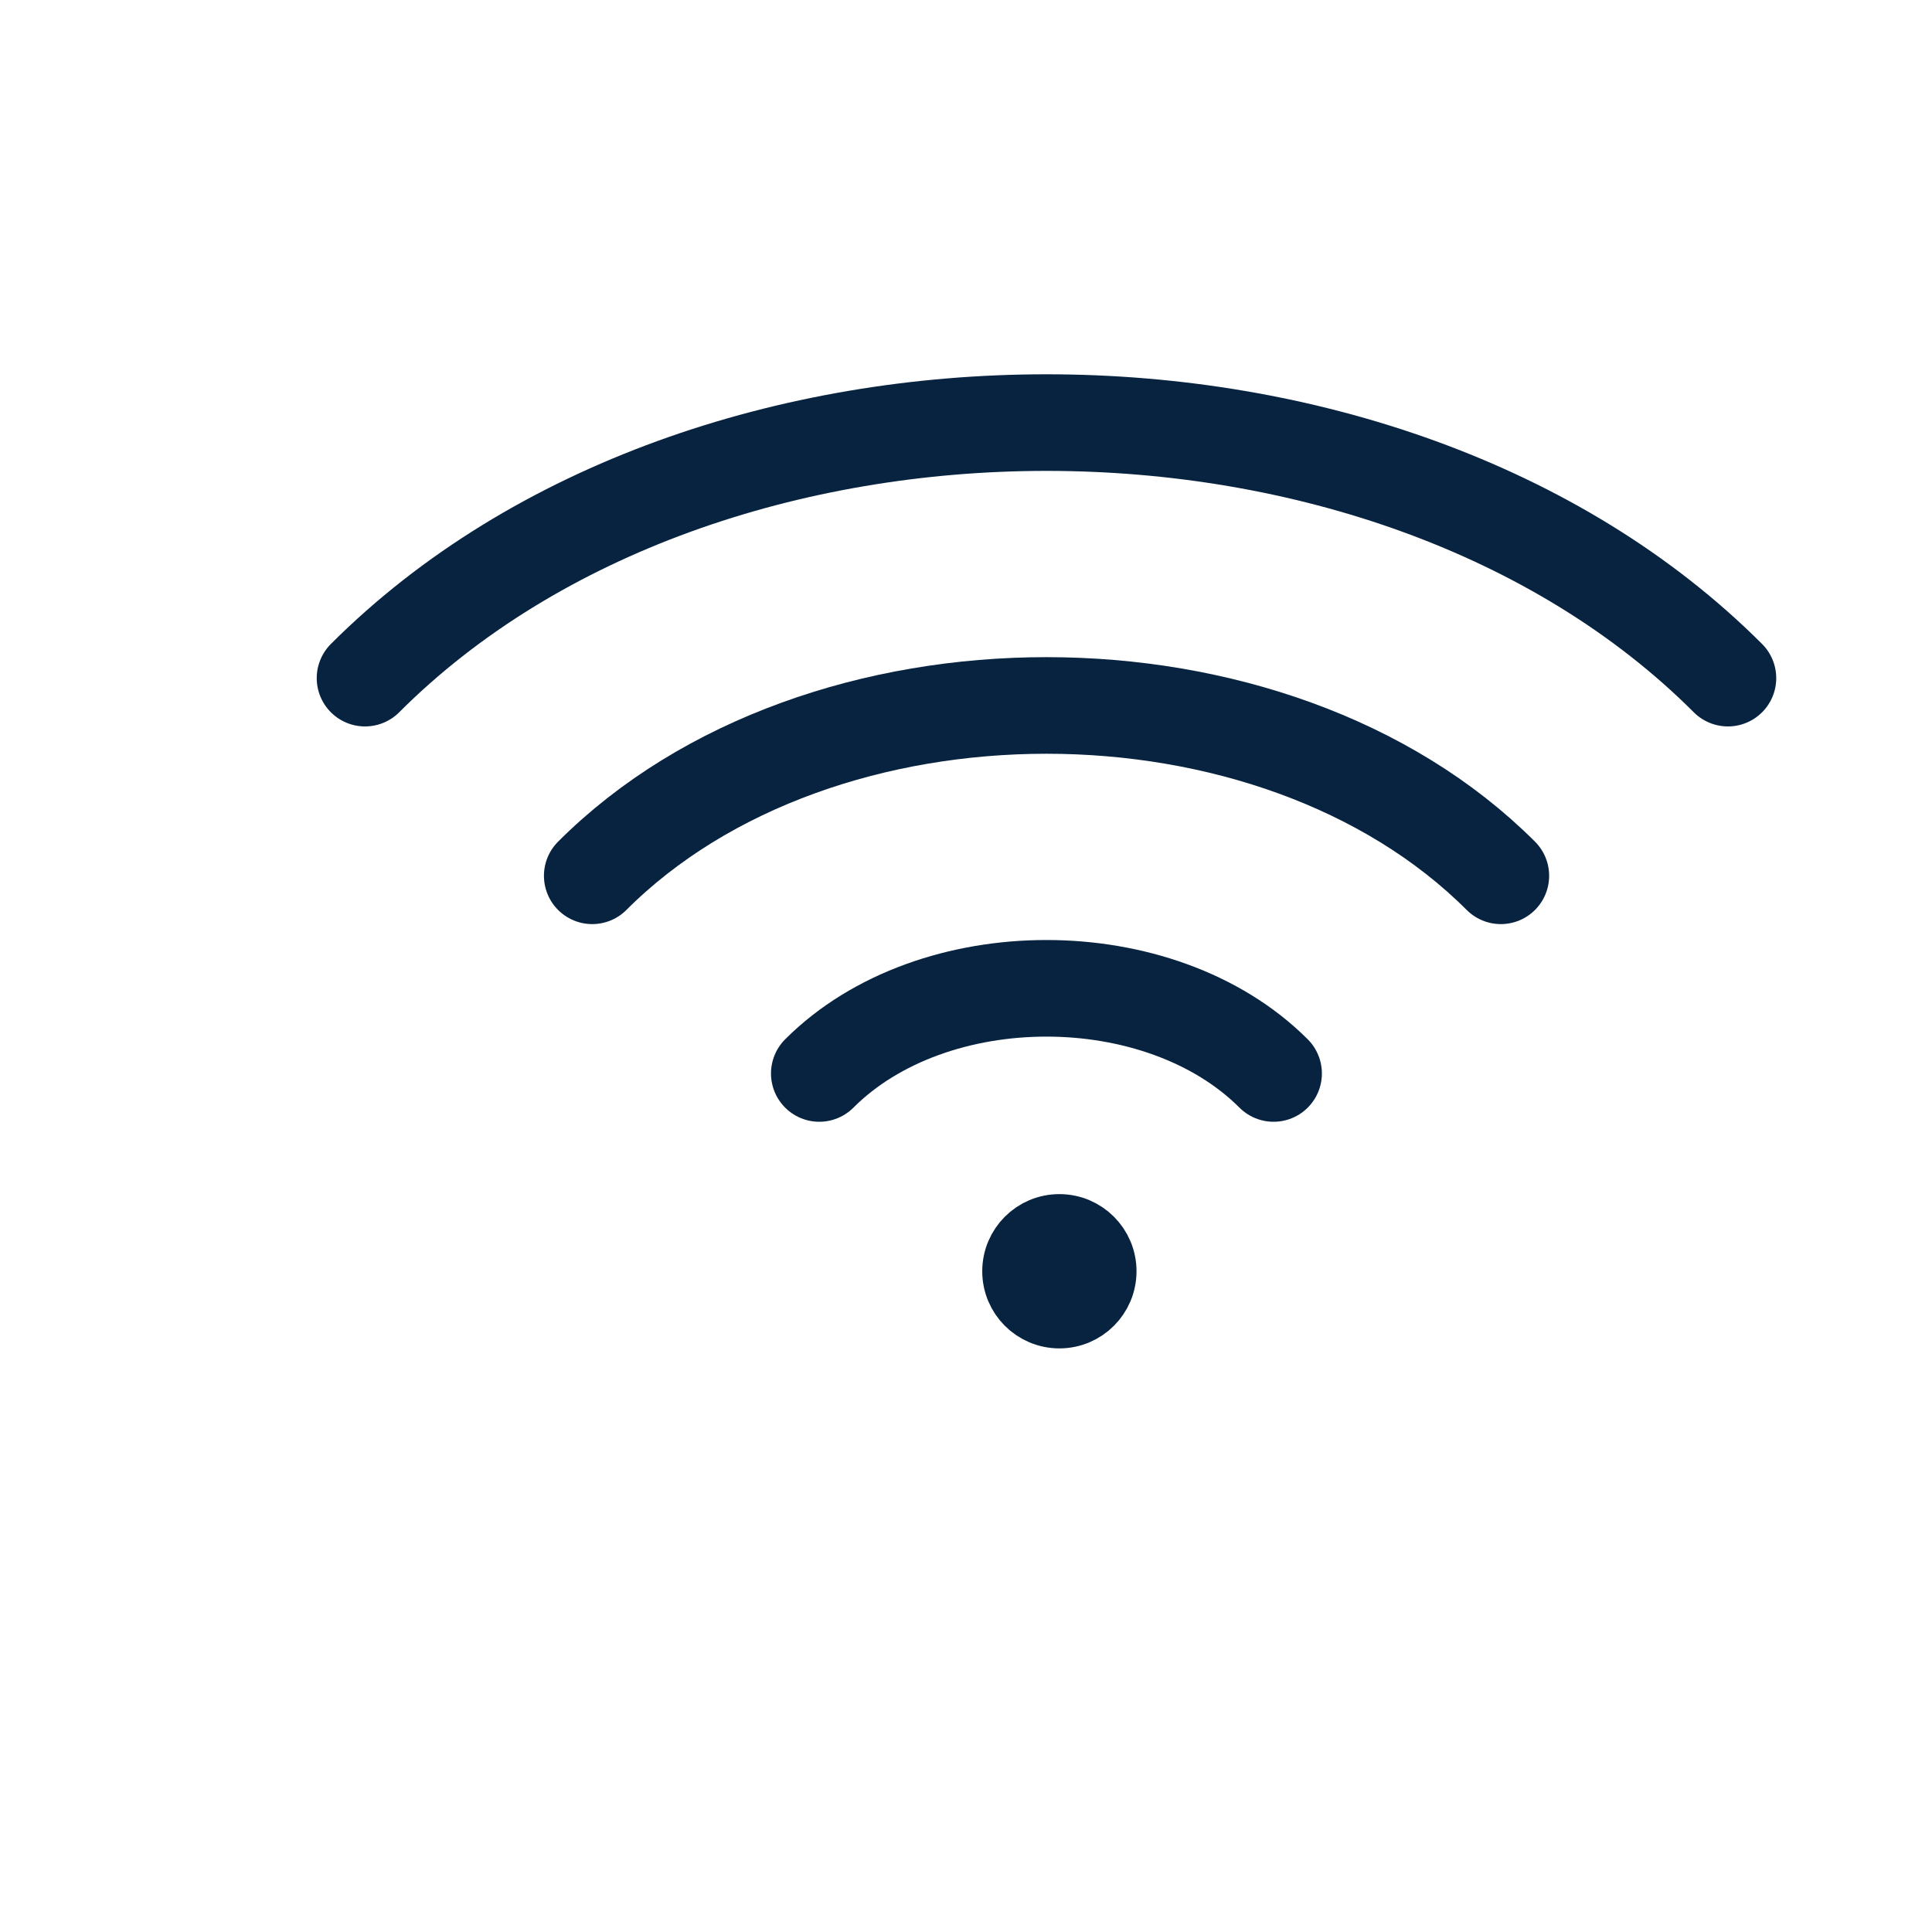
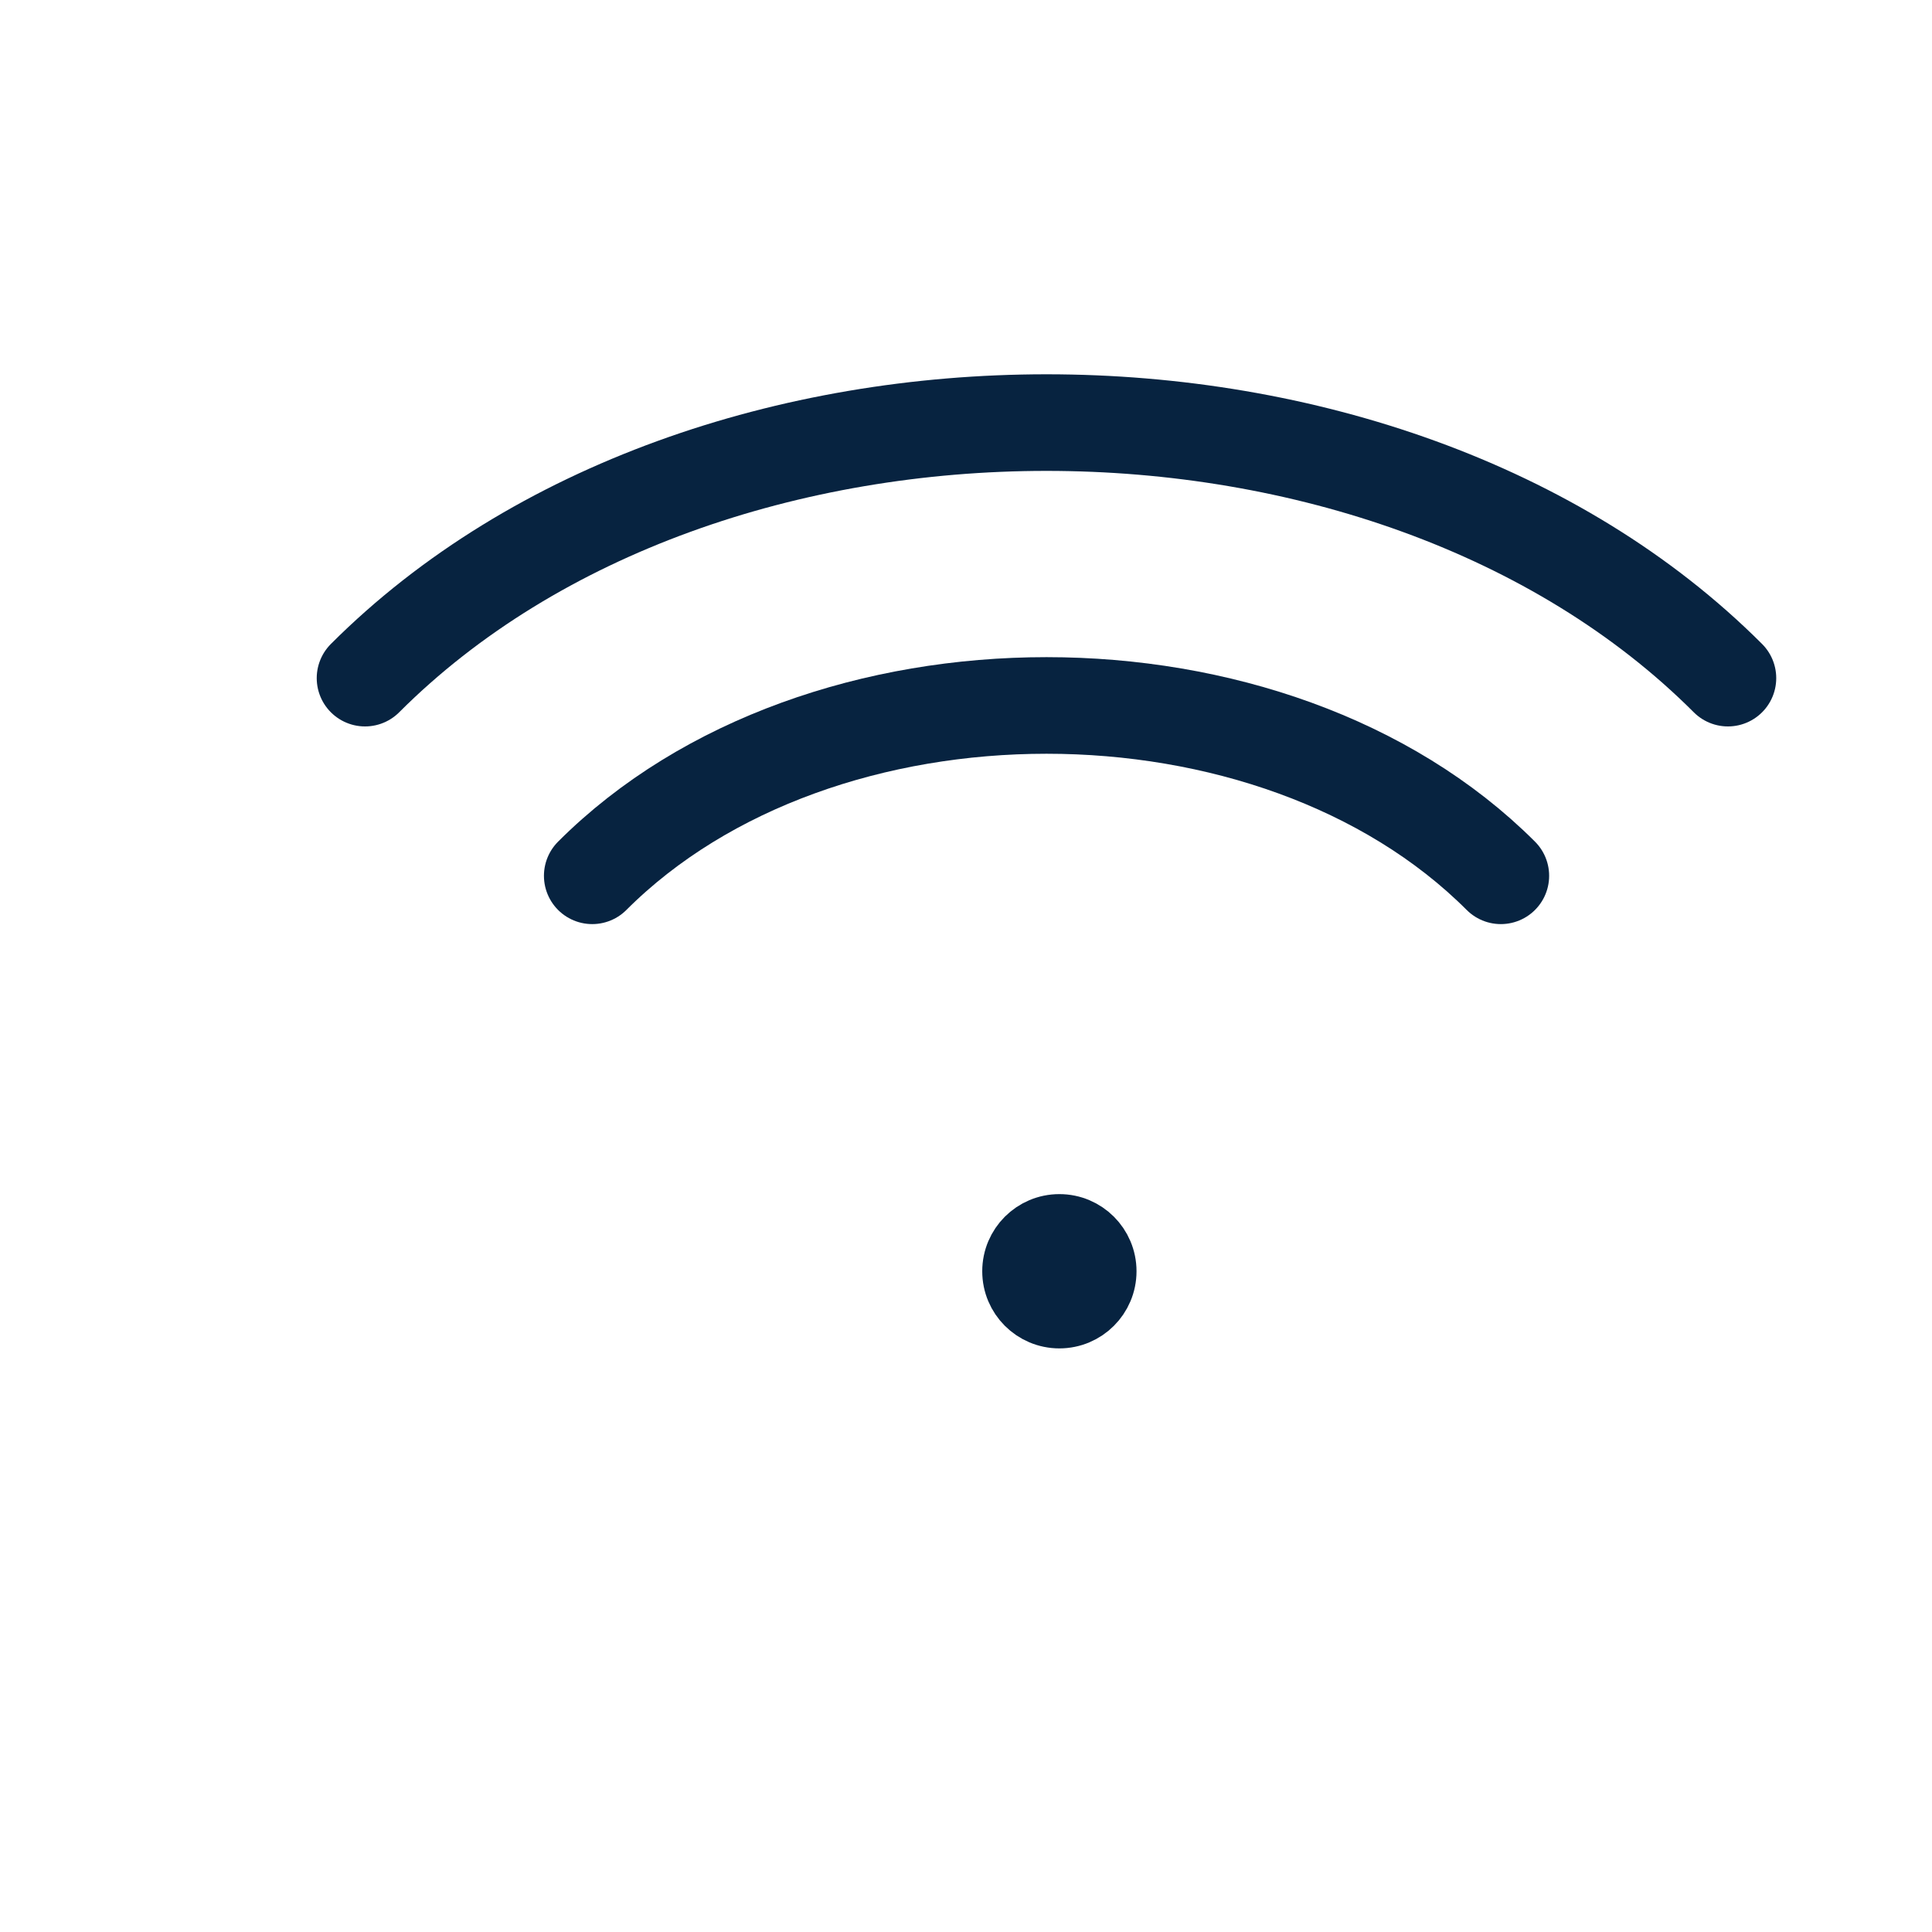
<svg xmlns="http://www.w3.org/2000/svg" width="48" height="48" viewBox="0 0 48 48" fill="none">
  <path d="M9.069 16.848C17.535 8.383 34.465 8.383 42.93 16.848" stroke="#072340" stroke-width="2.4" stroke-linecap="round" />
  <path d="M14.714 21.759C20.357 16.116 31.644 16.116 37.288 21.759" stroke="#072340" stroke-width="2.4" stroke-linecap="round" />
-   <path d="M20.355 26.67C23.176 23.849 28.82 23.849 31.642 26.67" stroke="#072340" stroke-width="2.4" stroke-linecap="round" />
  <circle cx="26.32" cy="31.584" r="1.2" fill="#072340" stroke="#072340" stroke-width="1.433" />
</svg>